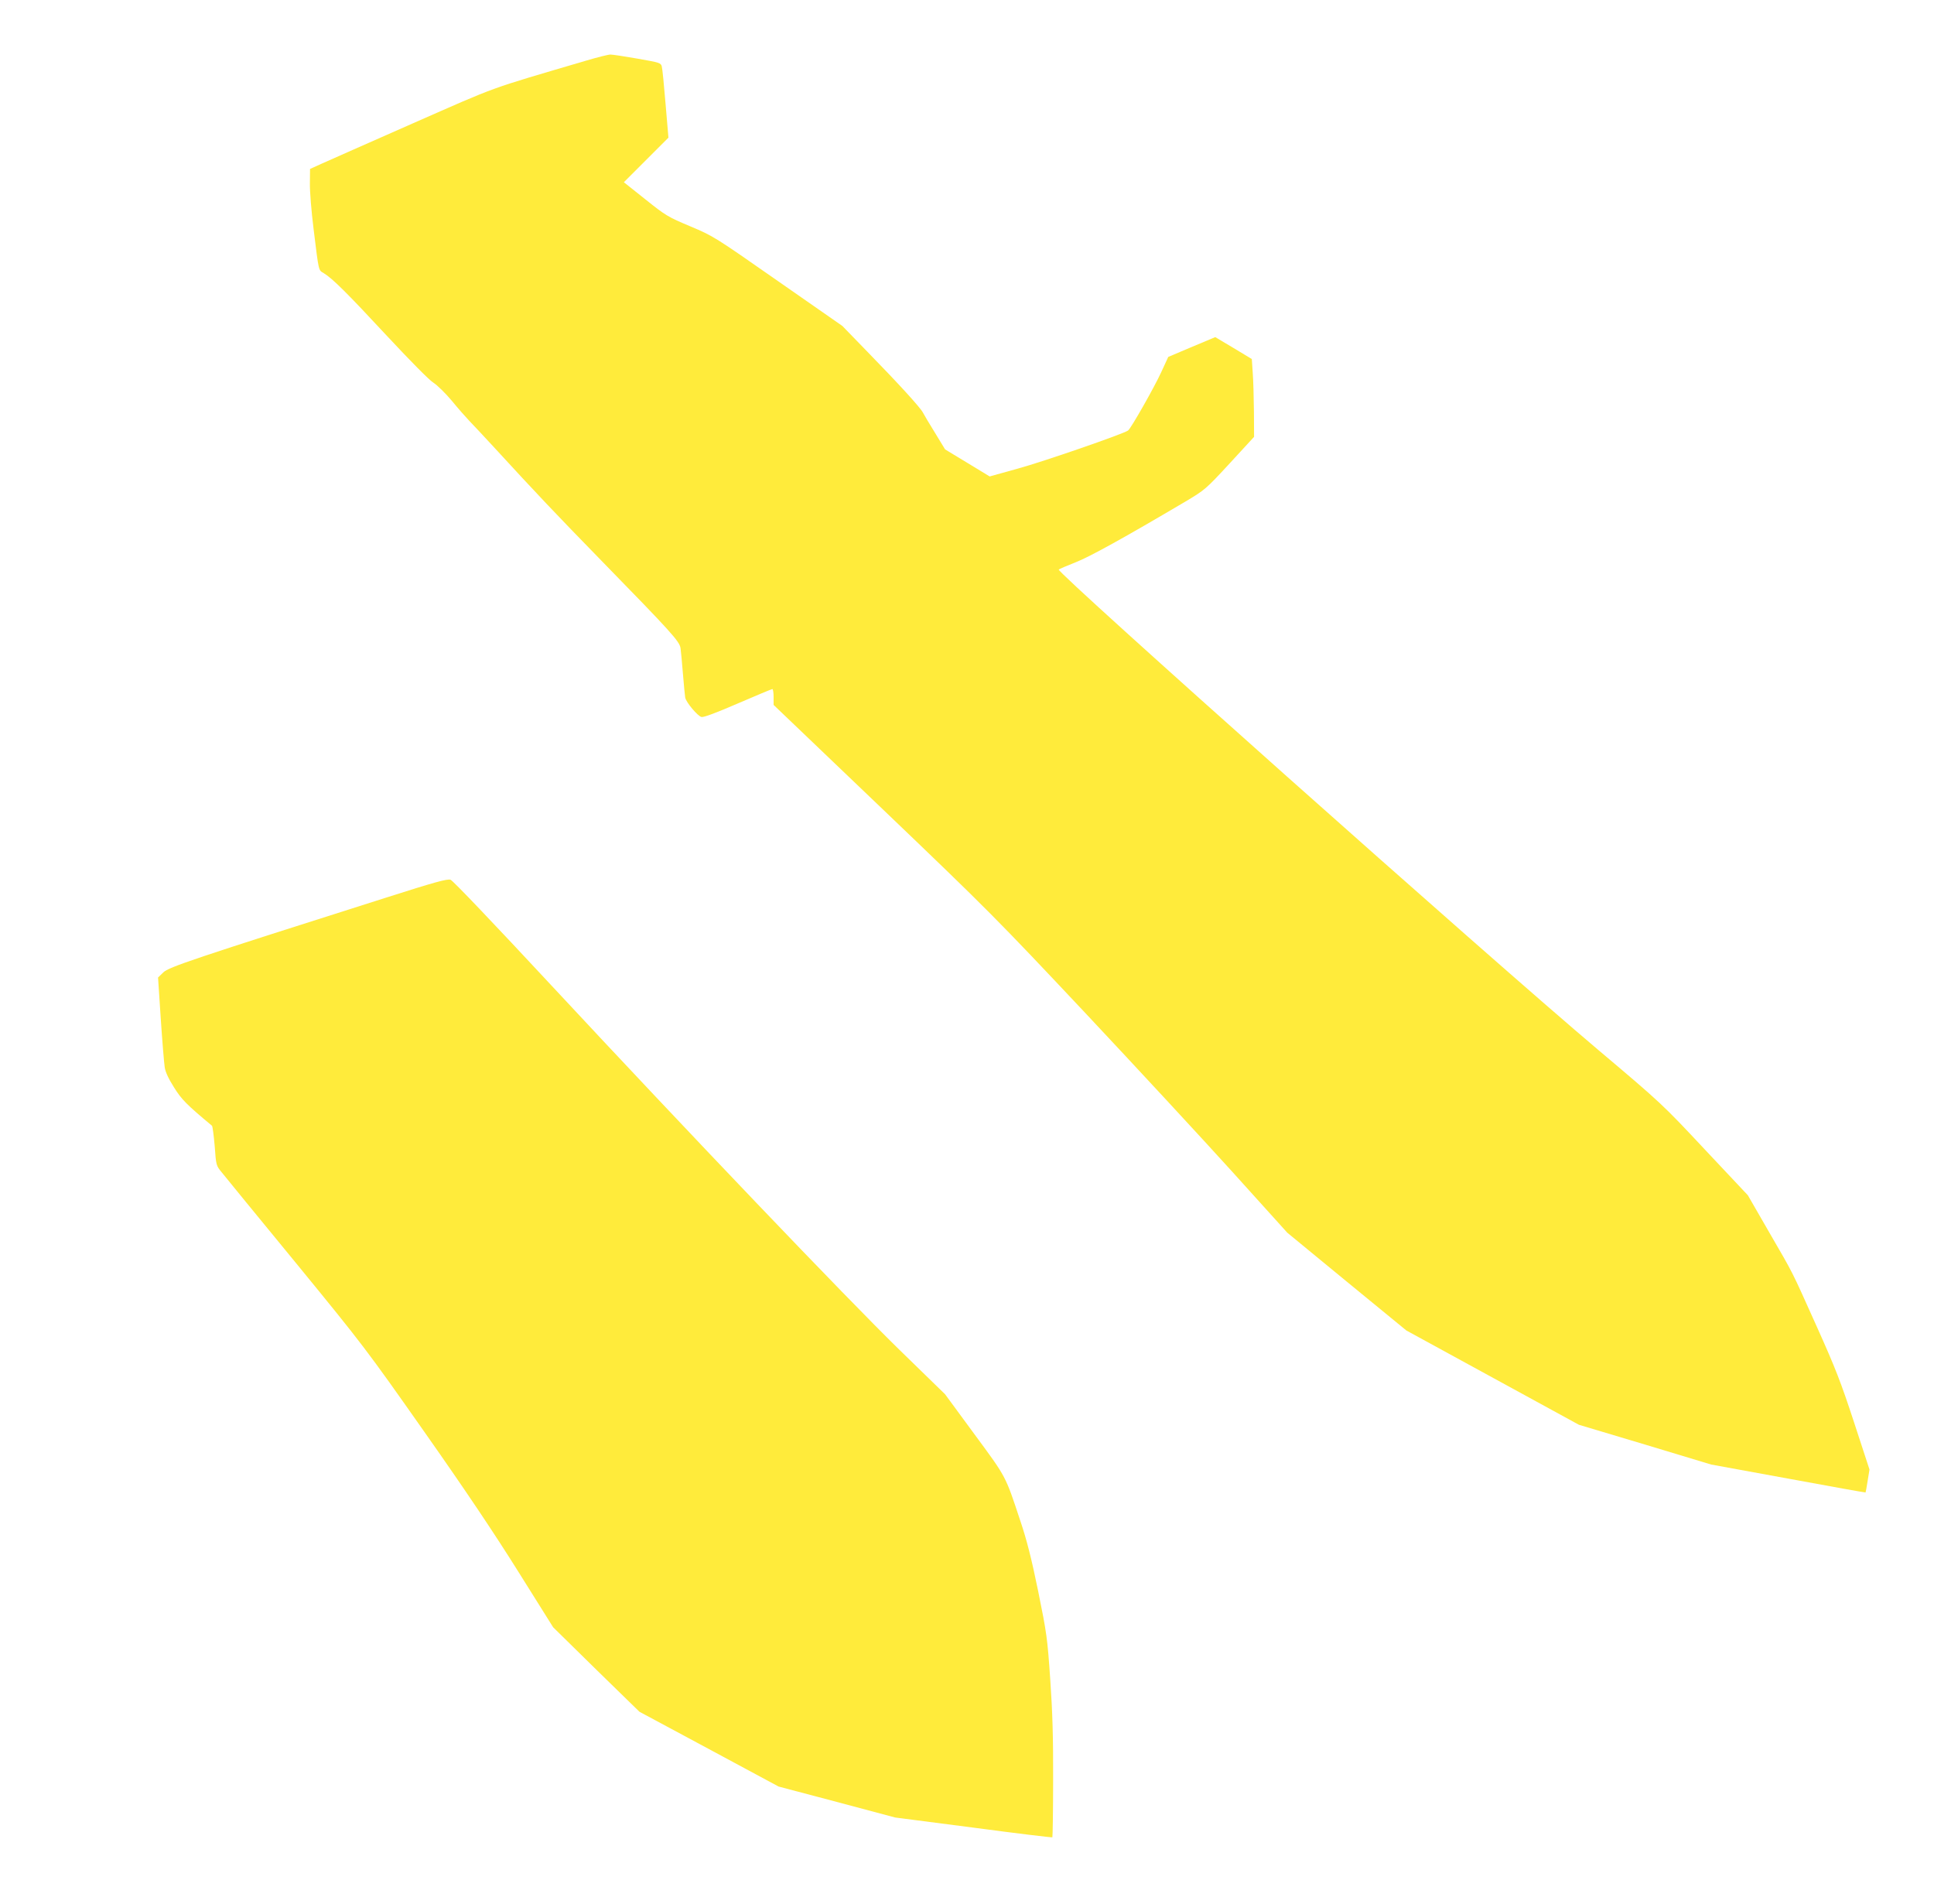
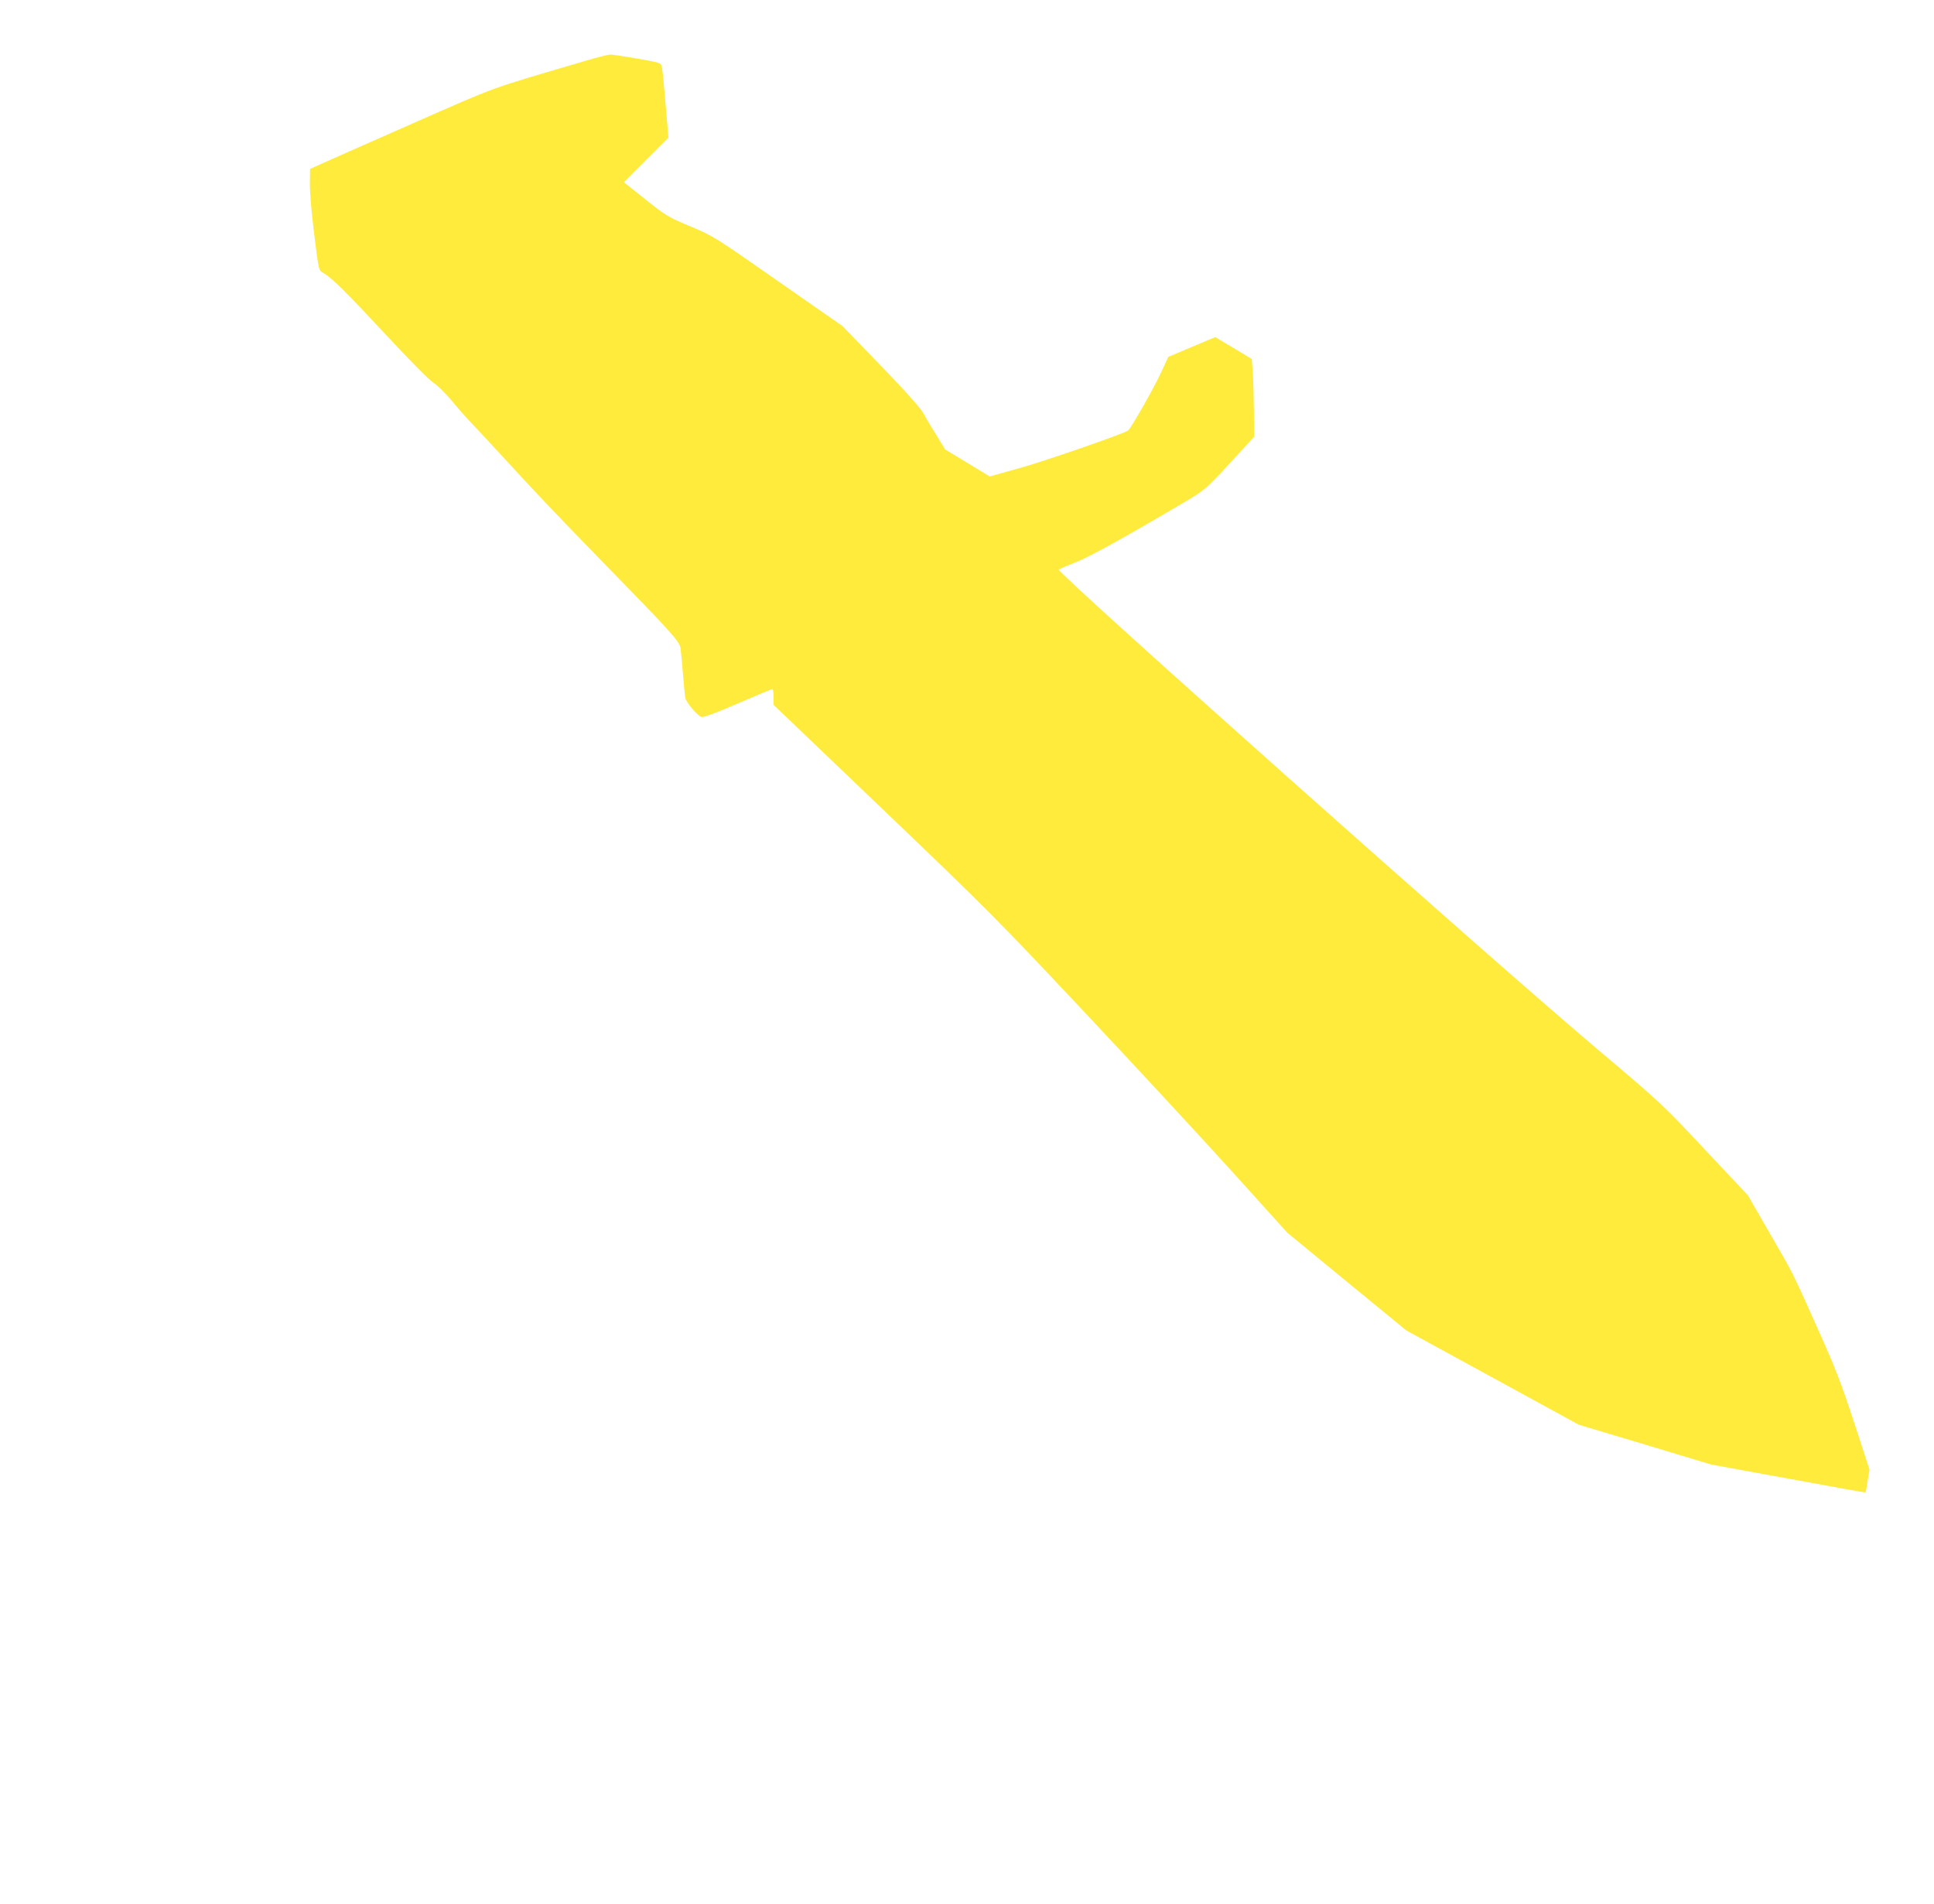
<svg xmlns="http://www.w3.org/2000/svg" version="1.0" width="1280pt" height="1260pt" viewBox="0 0 1280 1260" preserveAspectRatio="xMidYMid meet">
  <g transform="translate(0,1260) scale(0.1,-0.1)" fill="#ffeb3b" stroke="none">
    <path d="M3880 12199 c-665 -196 -571 -162 -1149 -416 -293 -129 -566 -250 -606 -268 l-73 -33 -1 -95 c-1 -53 10 -187 24 -299 36 -293 32 -274 68 -296 58 -35 158 -135 420 -417 153 -164 278 -291 306 -308 25 -16 80 -70 121 -119 41 -50 93 -109 115 -132 22 -23 94 -99 160 -171 292 -318 408 -440 715 -755 466 -477 517 -534 524 -579 3 -20 10 -97 16 -171 6 -74 13 -145 15 -157 7 -32 82 -122 108 -128 14 -3 96 27 241 90 121 52 223 95 228 95 4 0 8 -24 8 -52 l0 -53 727 -695 c695 -665 752 -723 1337 -1345 336 -358 774 -831 974 -1052 l362 -401 394 -324 394 -323 571 -312 571 -312 438 -131 437 -132 509 -93 c281 -52 511 -93 513 -92 1 2 8 37 14 78 l12 74 -102 312 c-88 268 -123 358 -246 632 -175 389 -148 336 -317 628 l-140 243 -284 302 c-281 300 -288 307 -704 658 -723 610 -3591 3164 -3573 3181 5 4 54 25 110 47 93 36 321 162 729 403 129 77 134 81 293 253 l161 175 -1 168 c-1 92 -4 208 -8 257 l-6 90 -121 73 -121 72 -155 -65 -156 -66 -47 -102 c-47 -102 -199 -370 -219 -385 -29 -22 -564 -207 -729 -252 l-187 -52 -148 90 -147 89 -67 110 c-37 60 -73 120 -80 134 -16 32 -161 191 -368 403 l-165 170 -425 296 c-421 294 -427 298 -581 363 -148 62 -163 71 -298 179 l-142 113 147 147 148 148 -19 223 c-10 123 -21 234 -25 248 -6 24 -14 26 -161 52 -85 15 -165 27 -179 27 -14 0 -86 -18 -160 -40z" />
-     <path d="M2550 6658 c-1276 -405 -1433 -458 -1469 -493 l-35 -34 18 -273 c10 -150 22 -294 26 -320 4 -31 25 -76 61 -133 51 -82 84 -115 252 -255 4 -4 12 -65 18 -135 9 -128 10 -129 47 -174 20 -25 241 -296 492 -601 442 -540 465 -570 848 -1115 269 -382 466 -676 623 -927 l230 -367 285 -280 286 -279 460 -247 461 -248 386 -102 386 -103 518 -67 c284 -38 519 -66 522 -64 2 3 5 173 5 379 1 280 -4 449 -19 665 -19 276 -23 304 -80 585 -44 215 -76 341 -118 465 -100 302 -91 285 -304 574 l-194 264 -304 296 c-354 346 -1391 1431 -2302 2410 -388 417 -651 693 -667 699 -22 7 -103 -15 -432 -120z" />
  </g>
</svg>